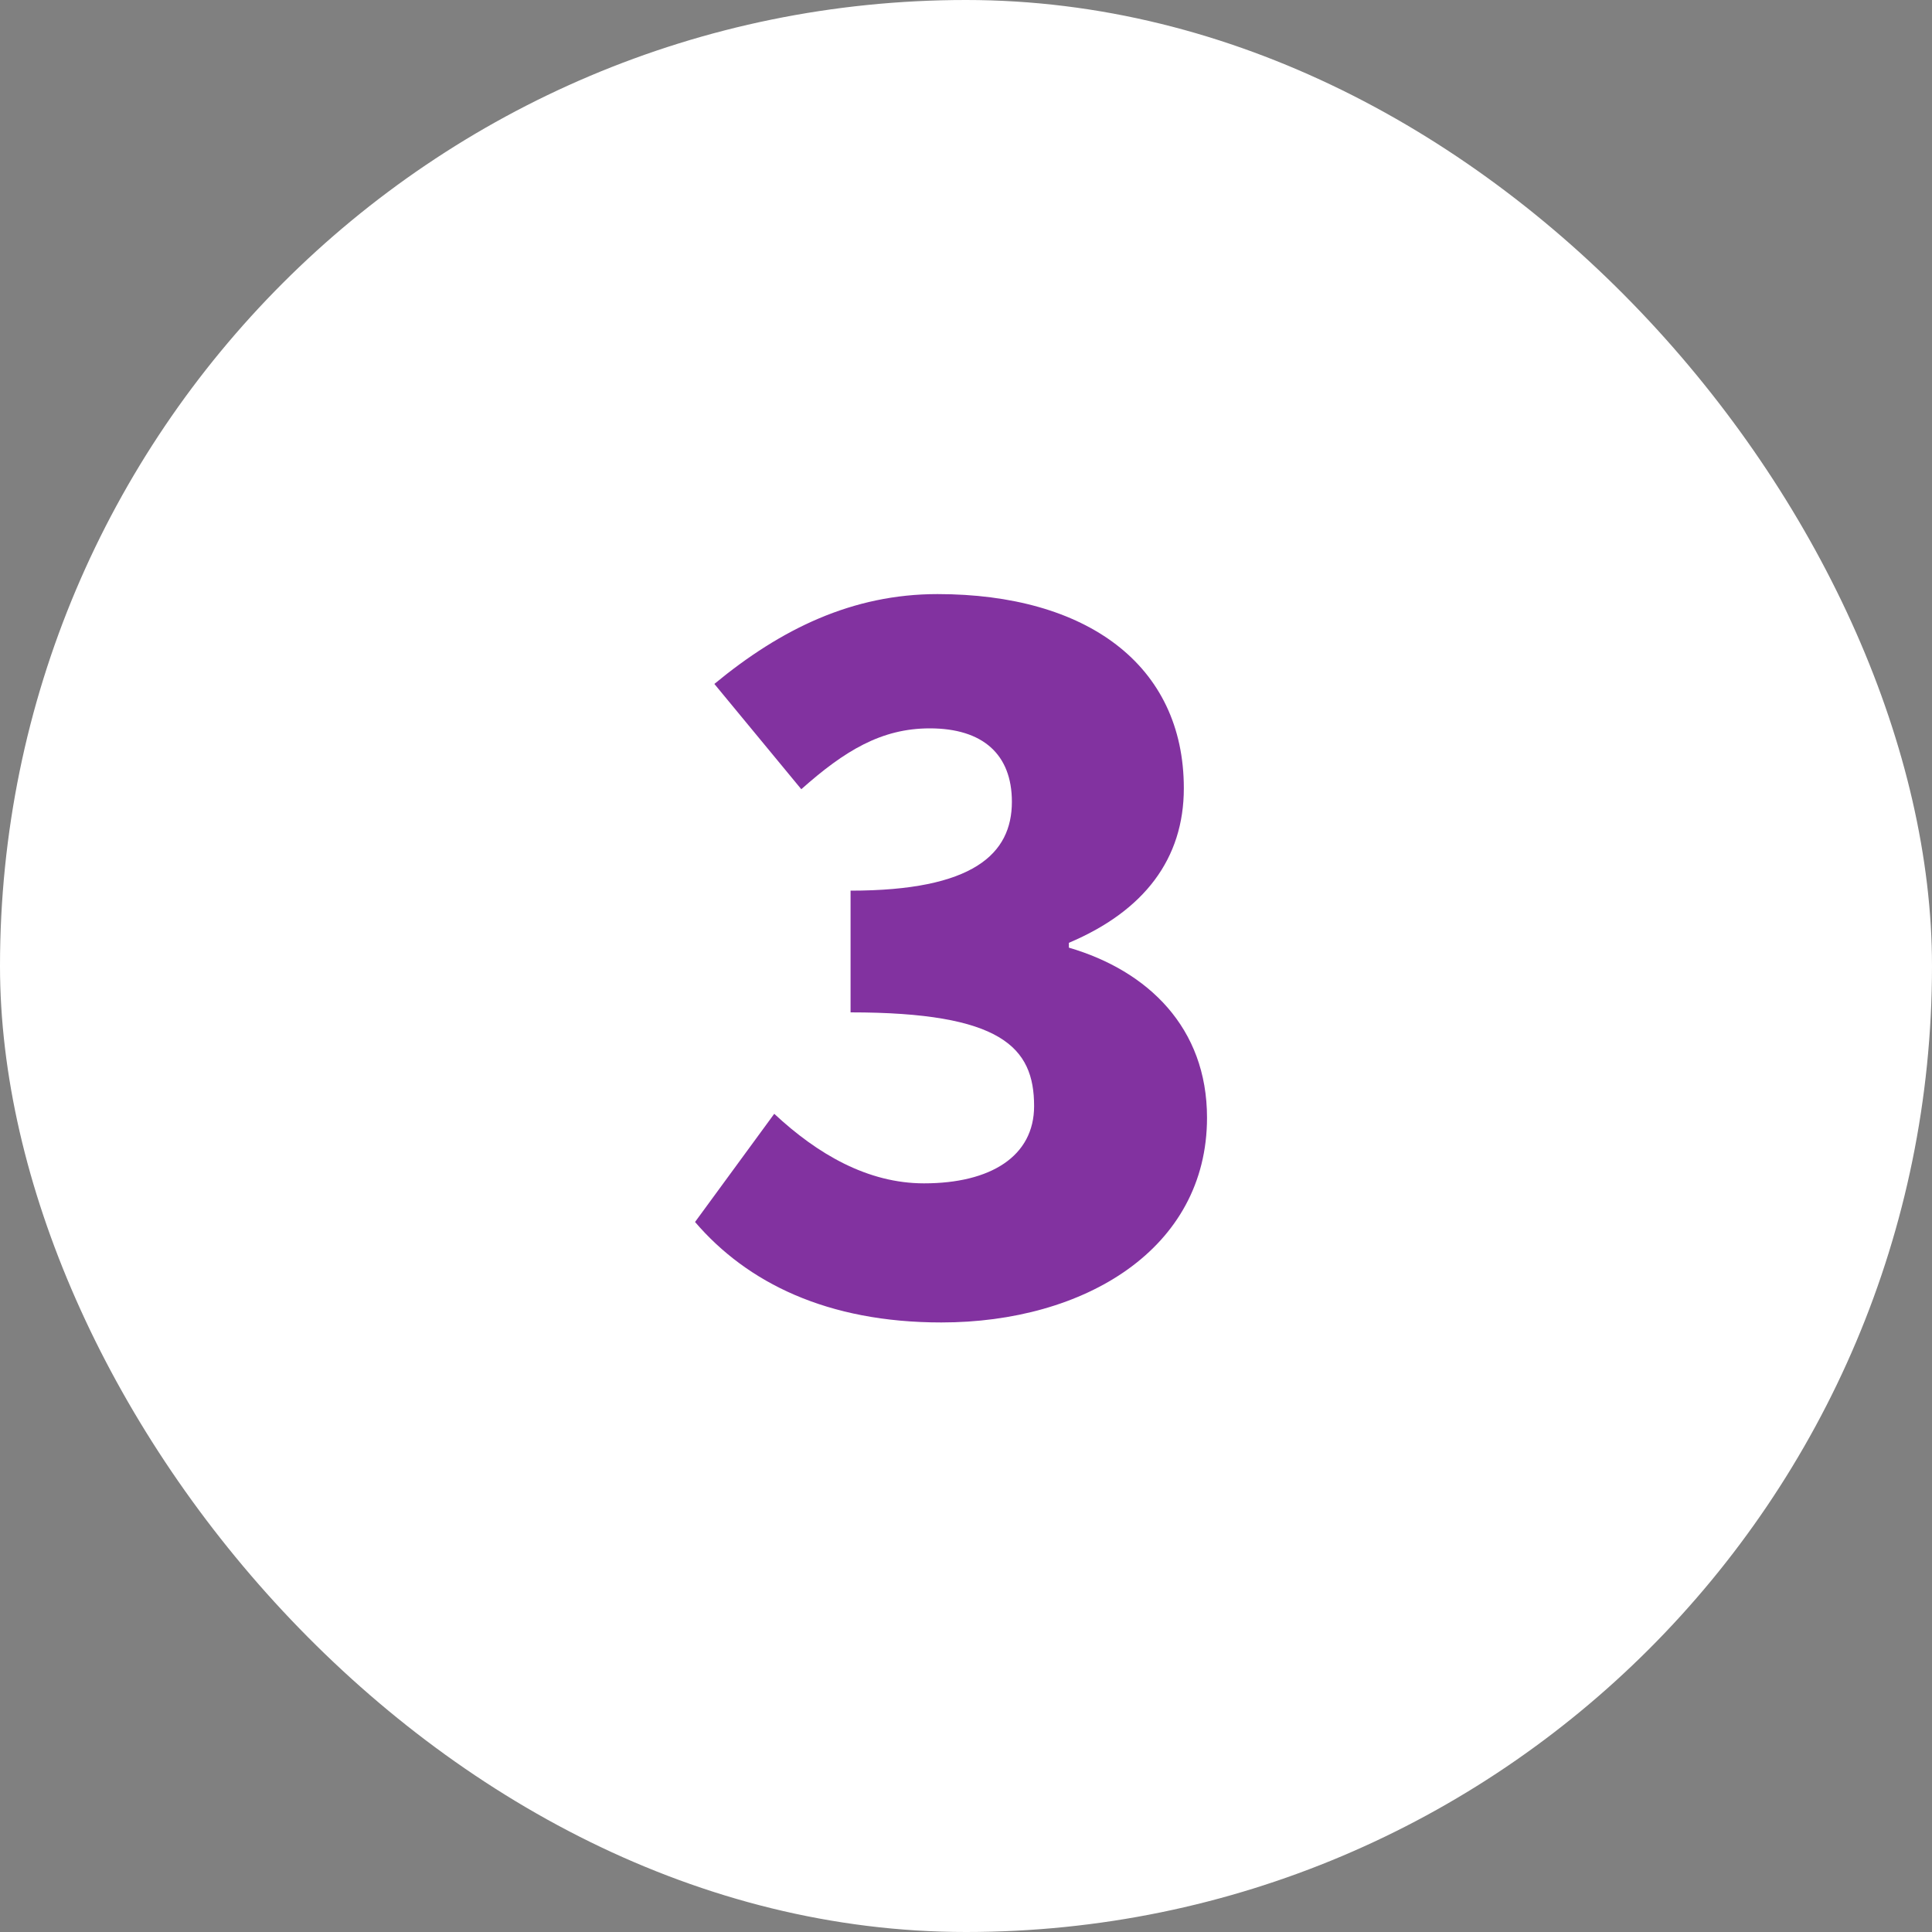
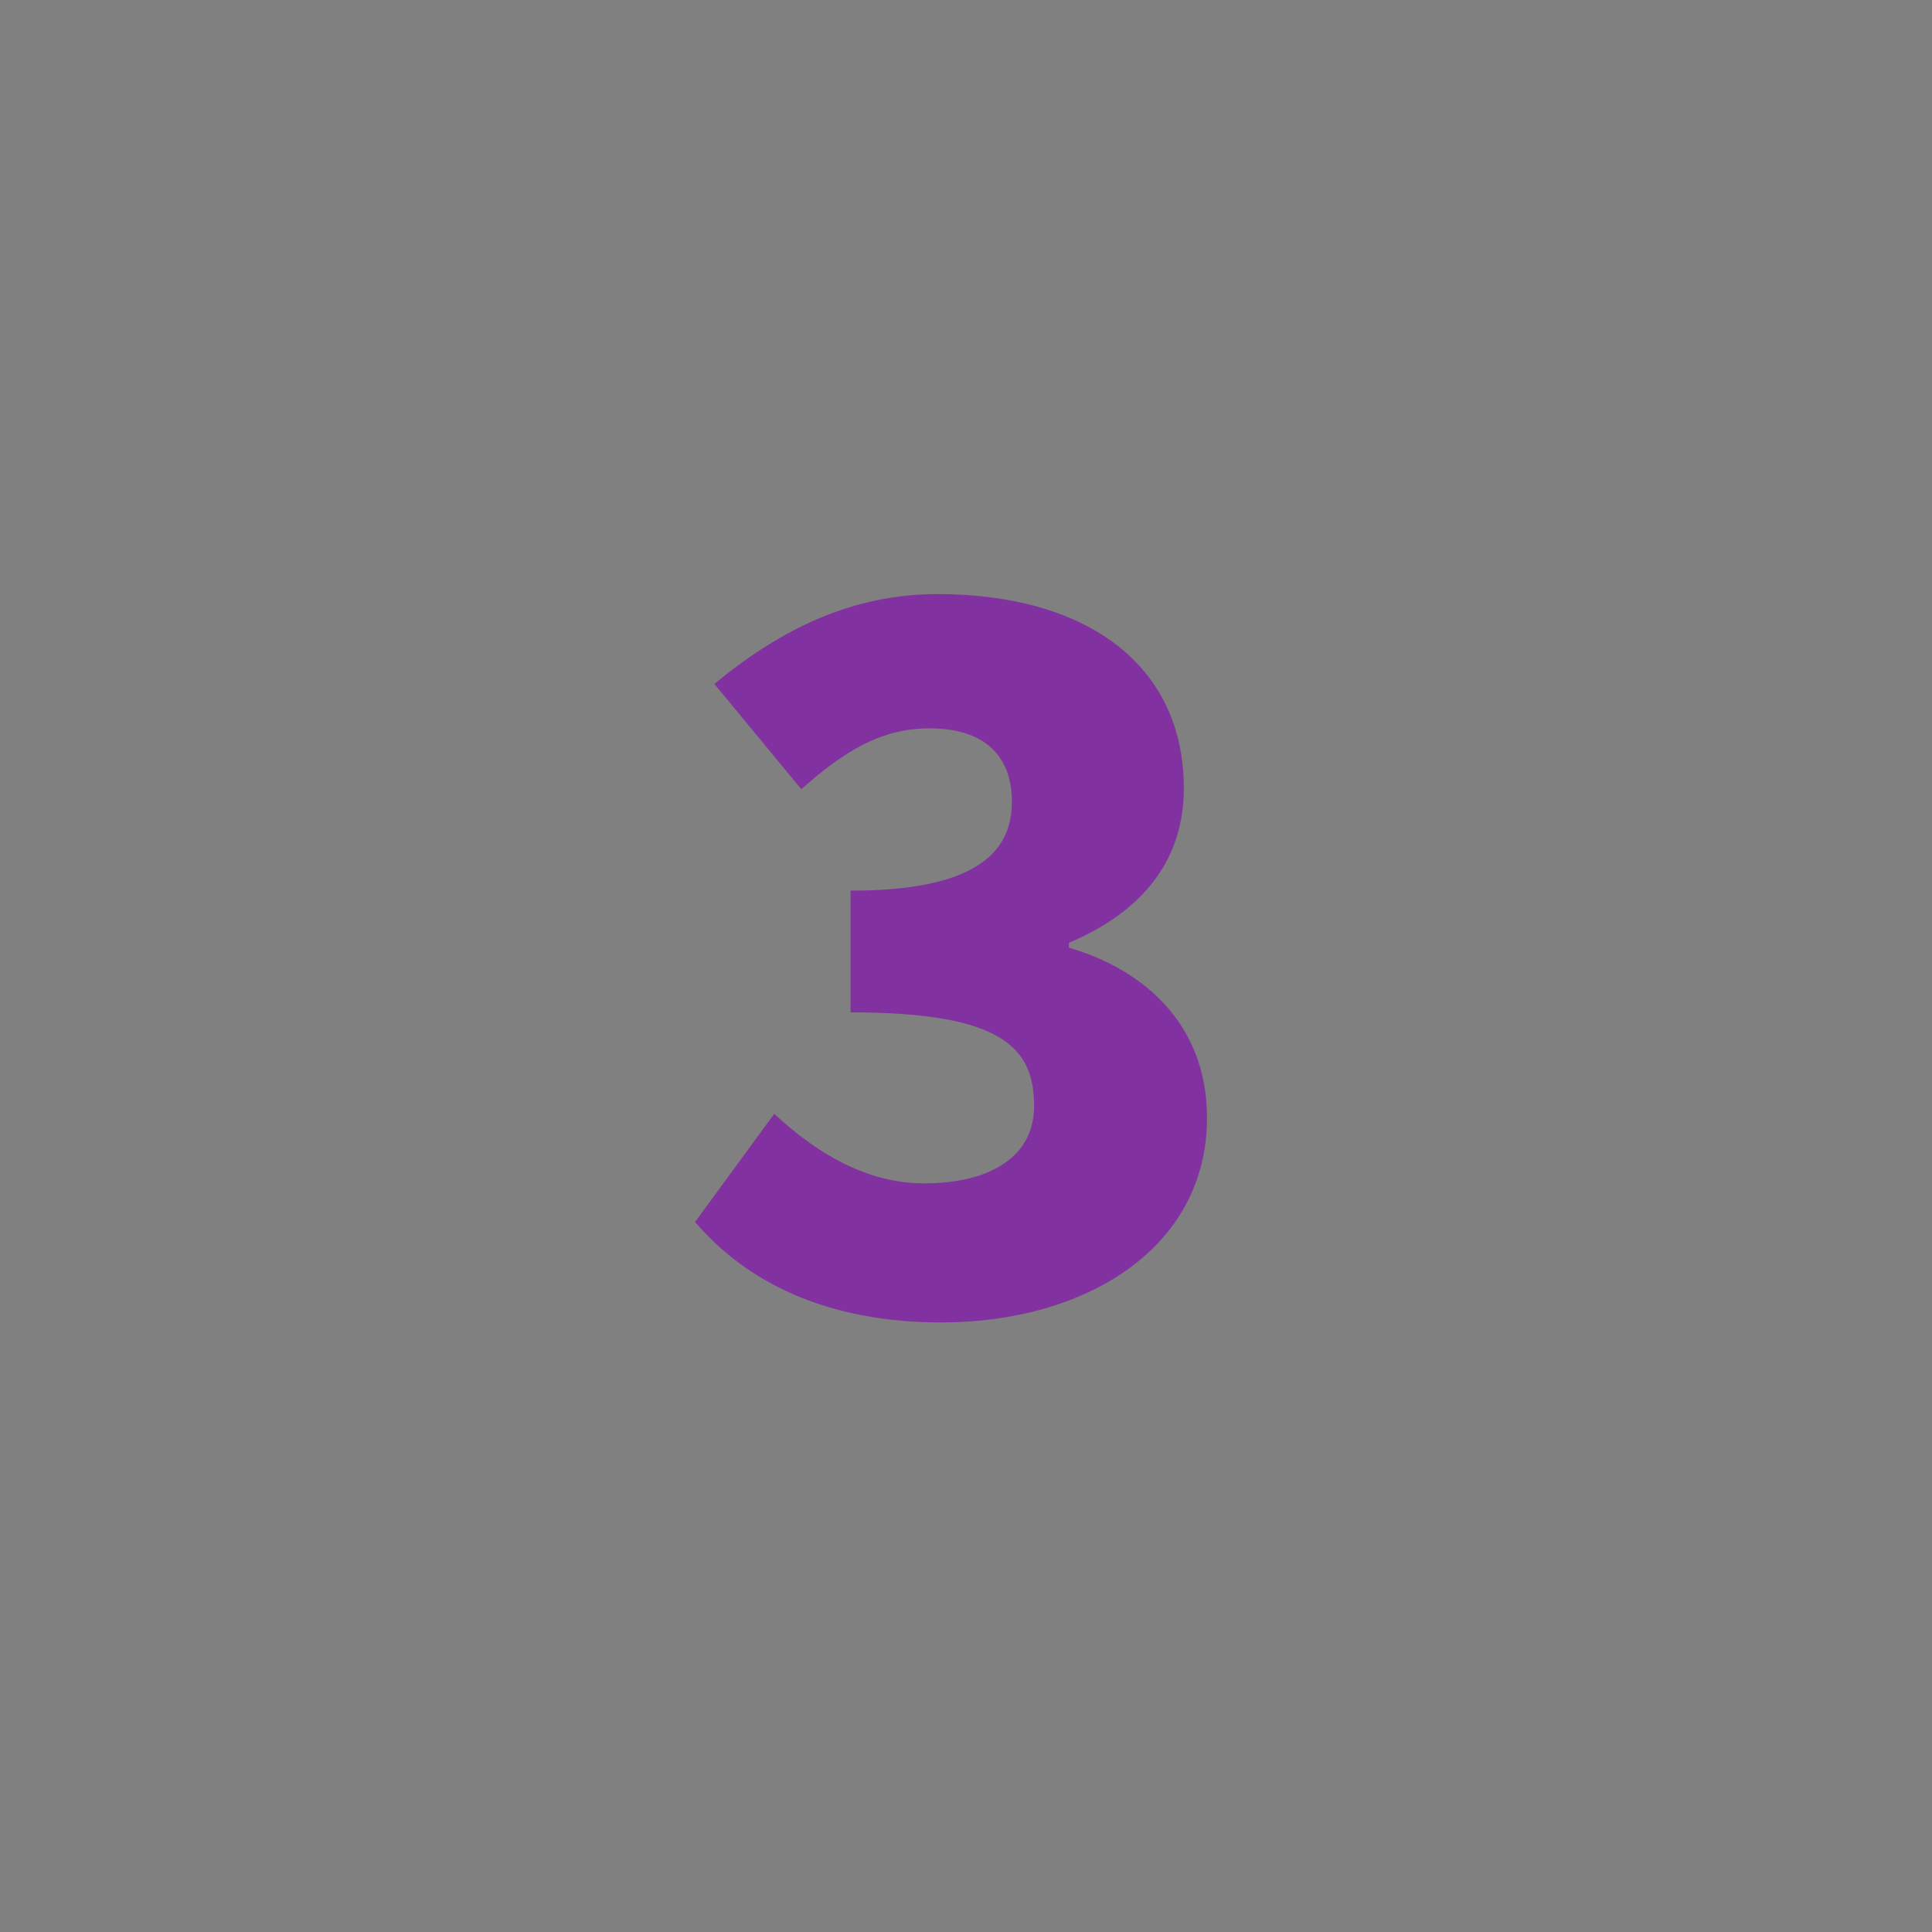
<svg xmlns="http://www.w3.org/2000/svg" viewBox="0 0 80 80">
  <rect x="0" y="0" width="80" height="80" fill="#808080" stroke="none" />
-   <rect fill="#fff" height="80" rx="40" width="80" />
  <path d="m28.78 50.6 3.28-4.48c1.8 1.68 3.88 2.88 6.2 2.88 2.76 0 4.56-1.12 4.56-3.2 0-2.44-1.36-3.88-7.6-3.88v-5.04c5.08 0 6.68-1.52 6.68-3.68 0-1.96-1.2-3.04-3.4-3.04-2 0-3.52.92-5.32 2.52l-3.6-4.36c2.76-2.28 5.72-3.72 9.24-3.72 6.16 0 10.2 2.92 10.2 8.04 0 2.92-1.64 5.08-4.76 6.4v.2c3.28.96 5.72 3.32 5.72 7.04 0 5.44-5.08 8.48-11 8.48-4.72 0-8.04-1.64-10.2-4.16z" fill="#8232a0" />
</svg>